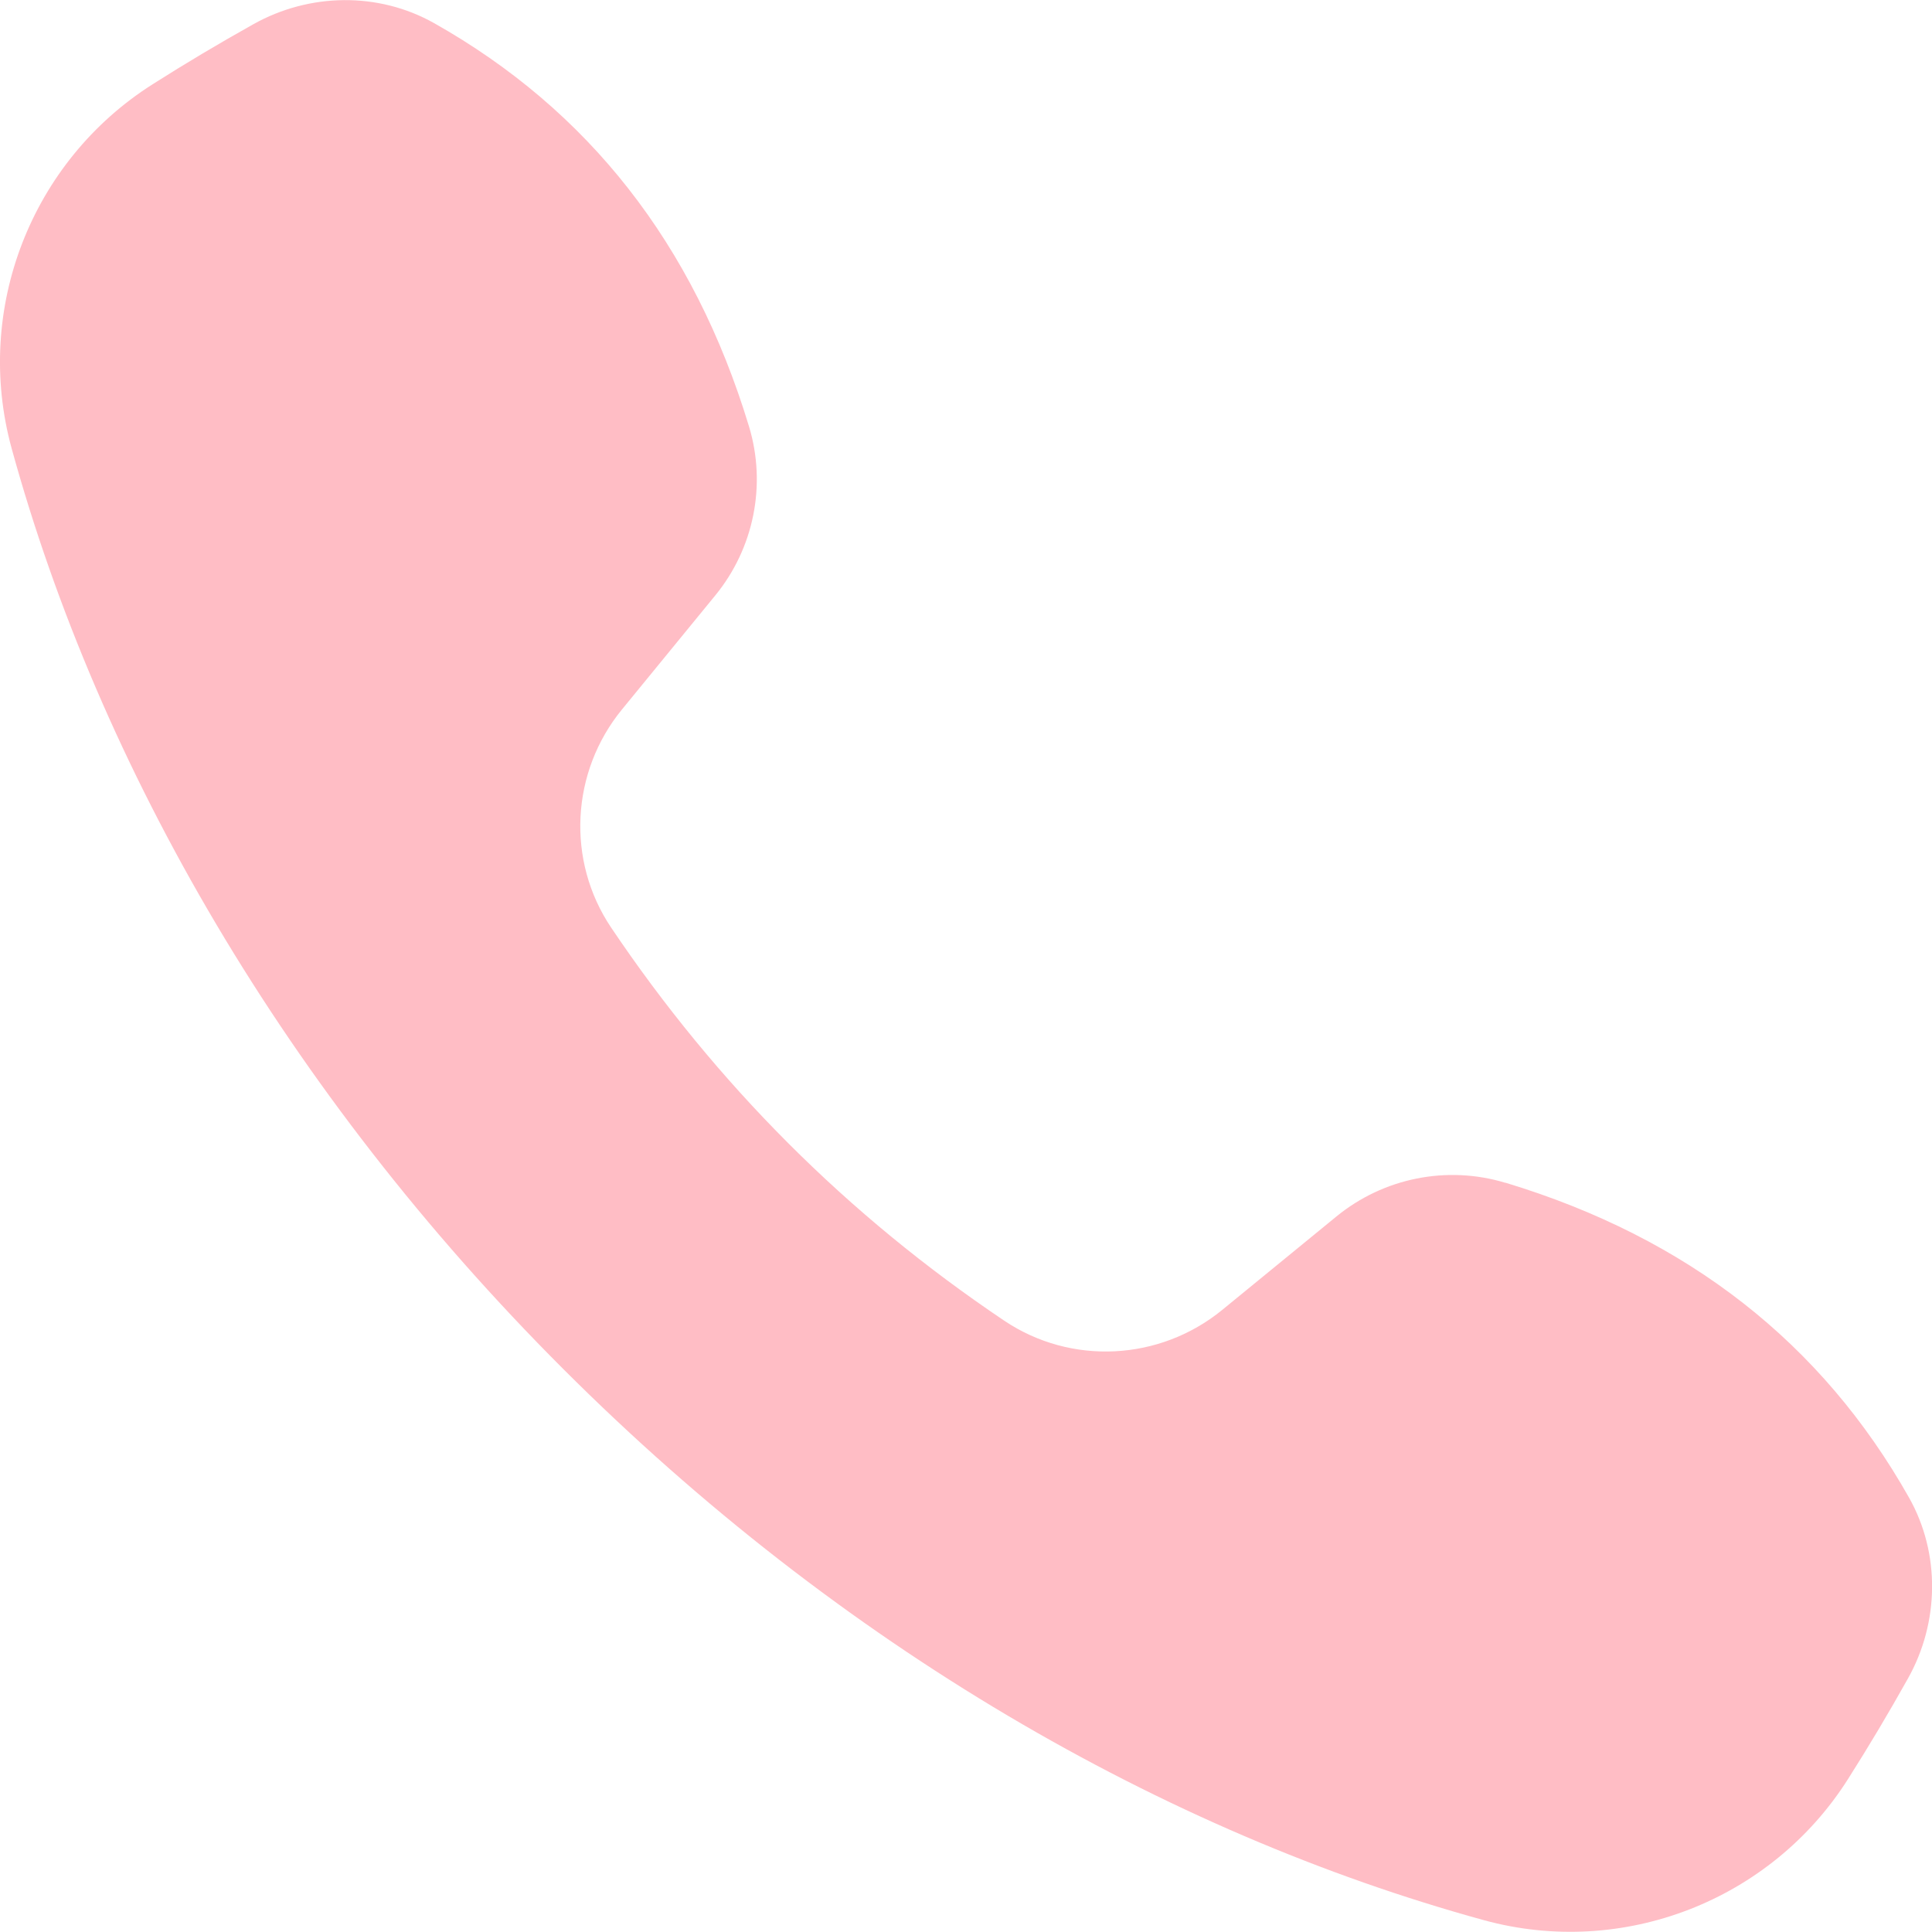
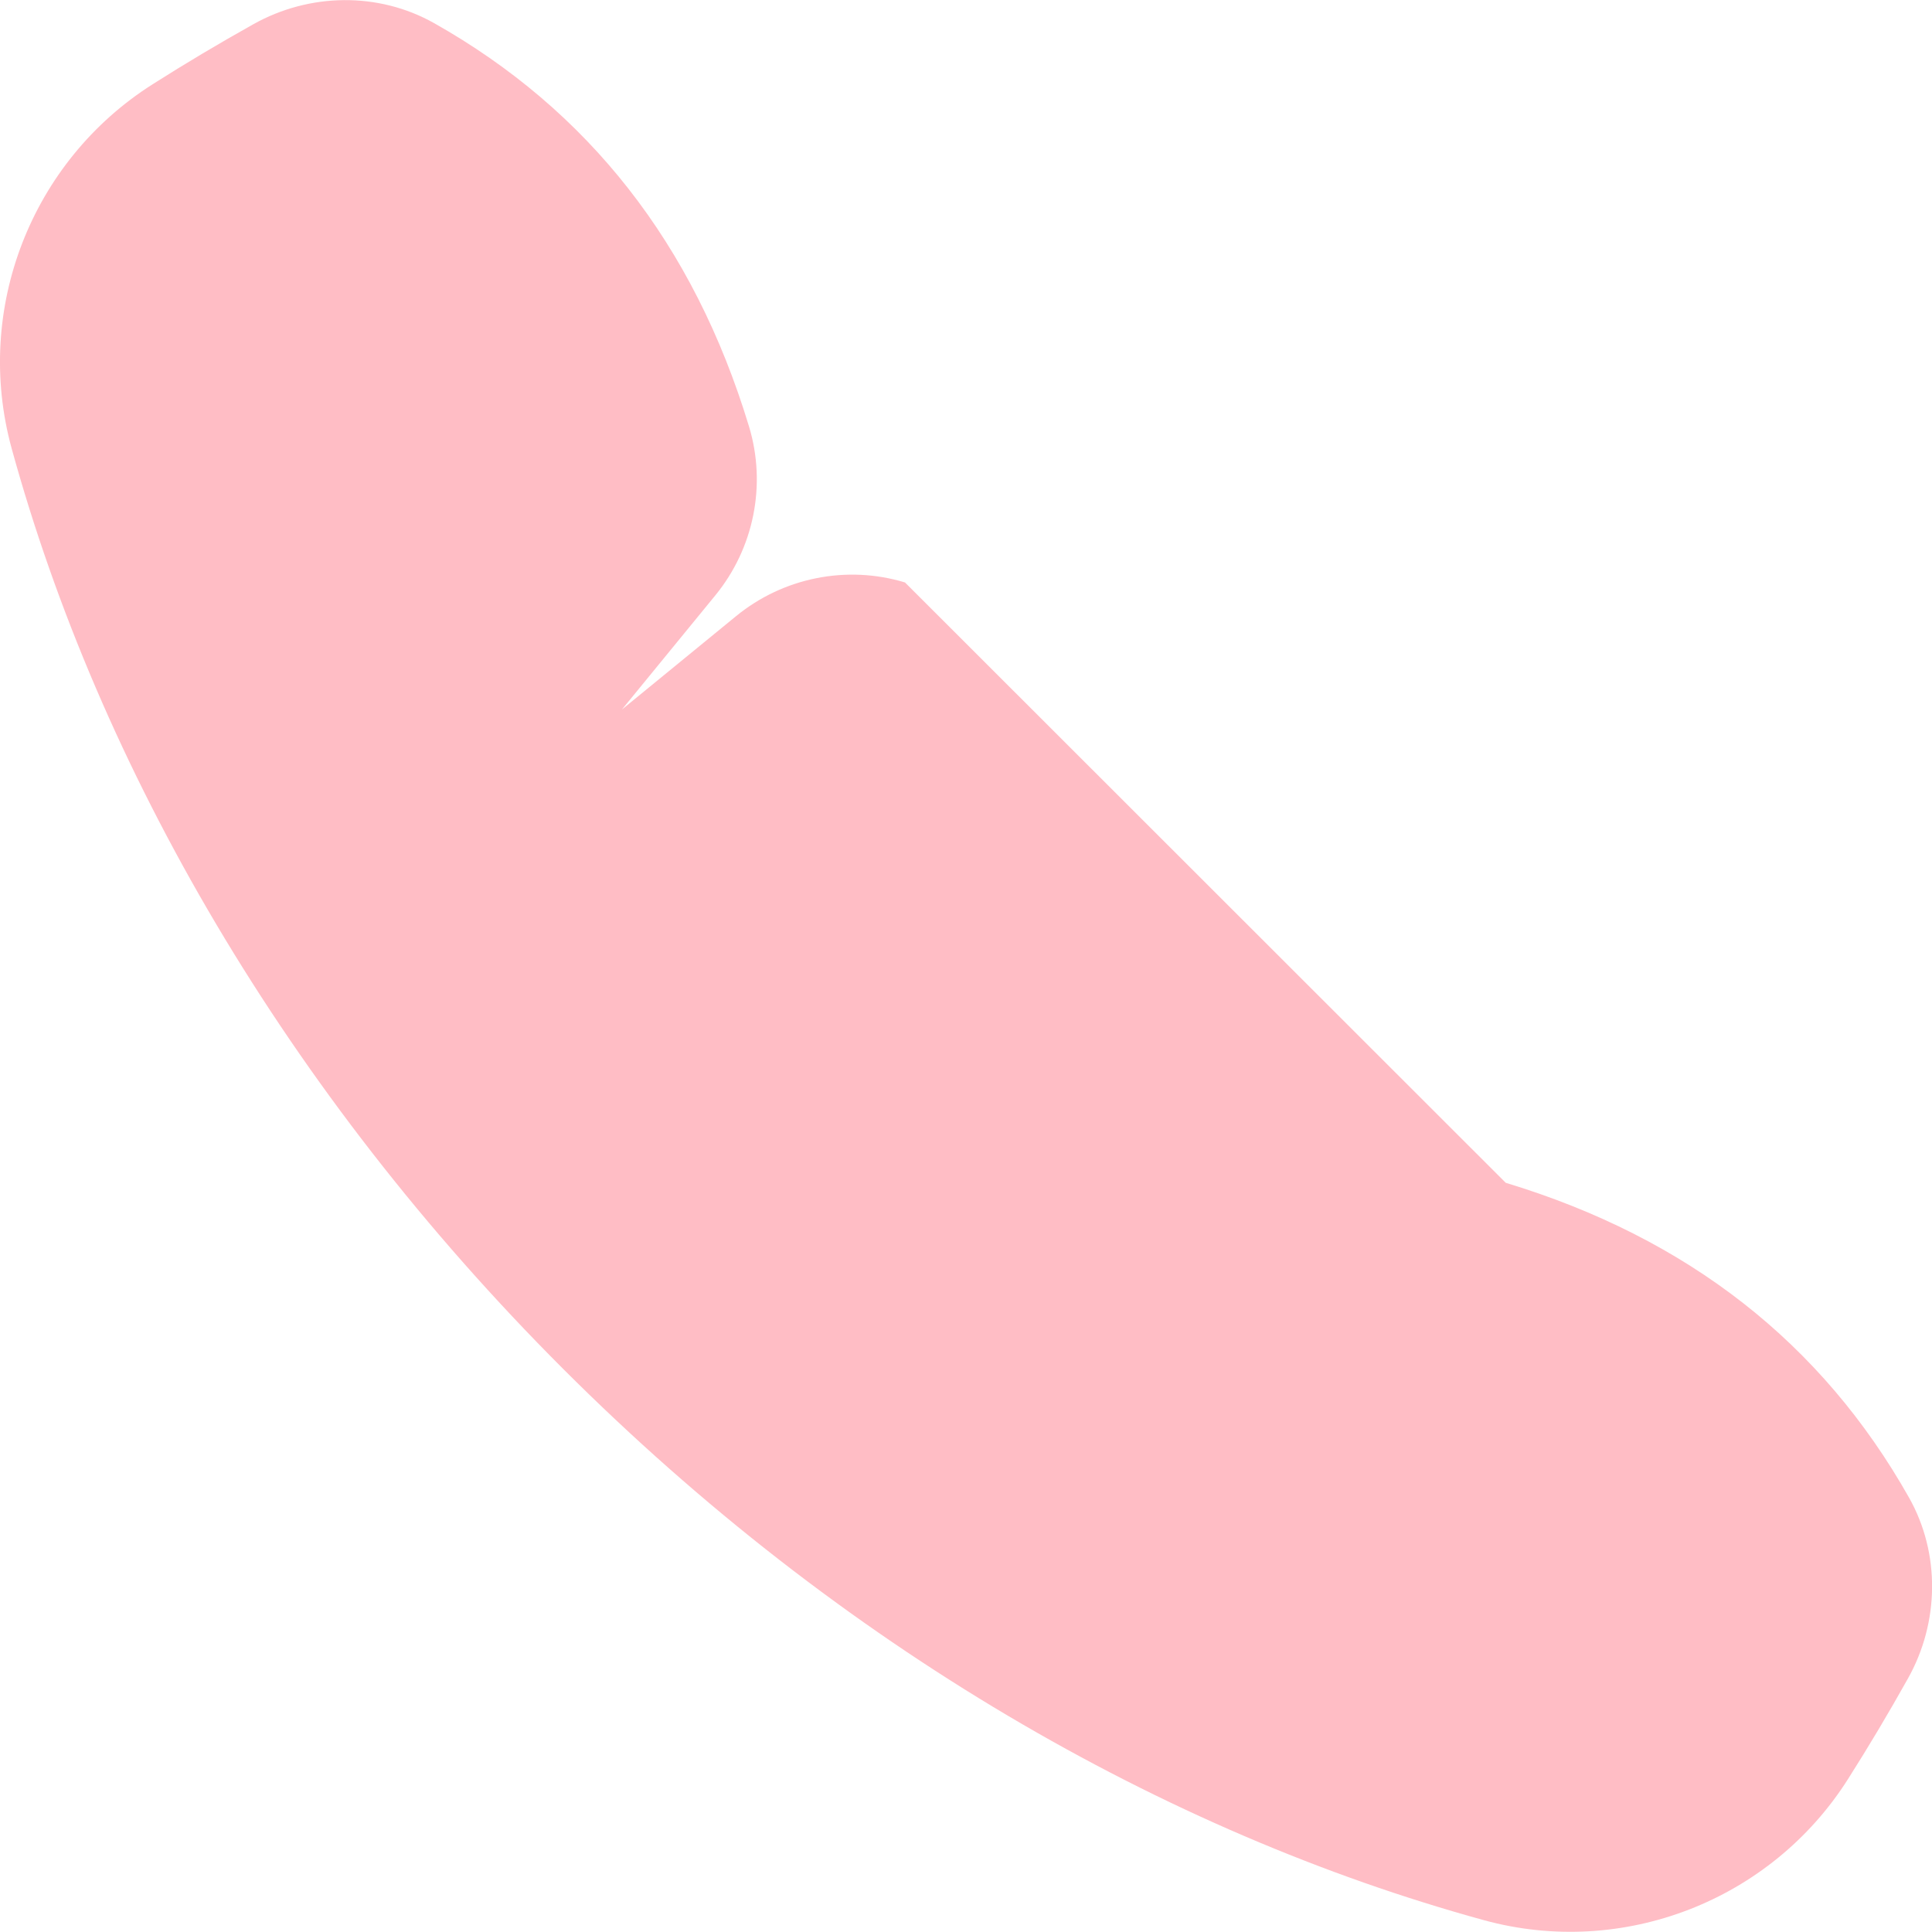
<svg xmlns="http://www.w3.org/2000/svg" id="Vrstva_1" data-name="Vrstva 1" width="95" height="95" viewBox="0 0 95 95">
  <defs>
    <style>
      .cls-1 {
        fill: #ffbdc5;
      }
    </style>
  </defs>
-   <path class="cls-1" d="m74.04,58.16c8.98,2.72,15.56,7.91,19.83,15.48,1.55,2.75,1.49,6.14-.05,8.89-.94,1.68-1.92,3.33-2.95,4.95-3.79,5.98-11.07,8.81-17.9,6.94-15.7-4.31-31.64-13.47-45.28-27.11S4.88,37.73.57,22.04C-1.3,15.21,1.53,7.93,7.51,4.14c1.62-1.03,3.27-2.01,4.95-2.95,2.75-1.54,6.14-1.6,8.89-.05,7.57,4.27,12.76,10.85,15.48,19.83.87,2.87.24,5.99-1.66,8.31l-4.59,5.61c-2.51,3.07-2.74,7.43-.53,10.72,5.18,7.7,11.62,14.15,19.33,19.33,3.29,2.21,7.65,1.98,10.72-.53l5.61-4.59c2.32-1.9,5.44-2.53,8.31-1.66Z" />
+   <path class="cls-1" d="m74.04,58.16c8.98,2.72,15.56,7.91,19.83,15.48,1.55,2.75,1.49,6.14-.05,8.89-.94,1.68-1.92,3.33-2.95,4.95-3.79,5.98-11.07,8.81-17.9,6.94-15.7-4.31-31.64-13.47-45.28-27.11S4.88,37.73.57,22.04C-1.3,15.21,1.53,7.93,7.51,4.14c1.62-1.03,3.27-2.01,4.95-2.95,2.75-1.54,6.14-1.6,8.89-.05,7.57,4.27,12.76,10.85,15.48,19.83.87,2.87.24,5.99-1.66,8.31l-4.59,5.61l5.61-4.59c2.32-1.9,5.44-2.53,8.31-1.66Z" />
</svg>